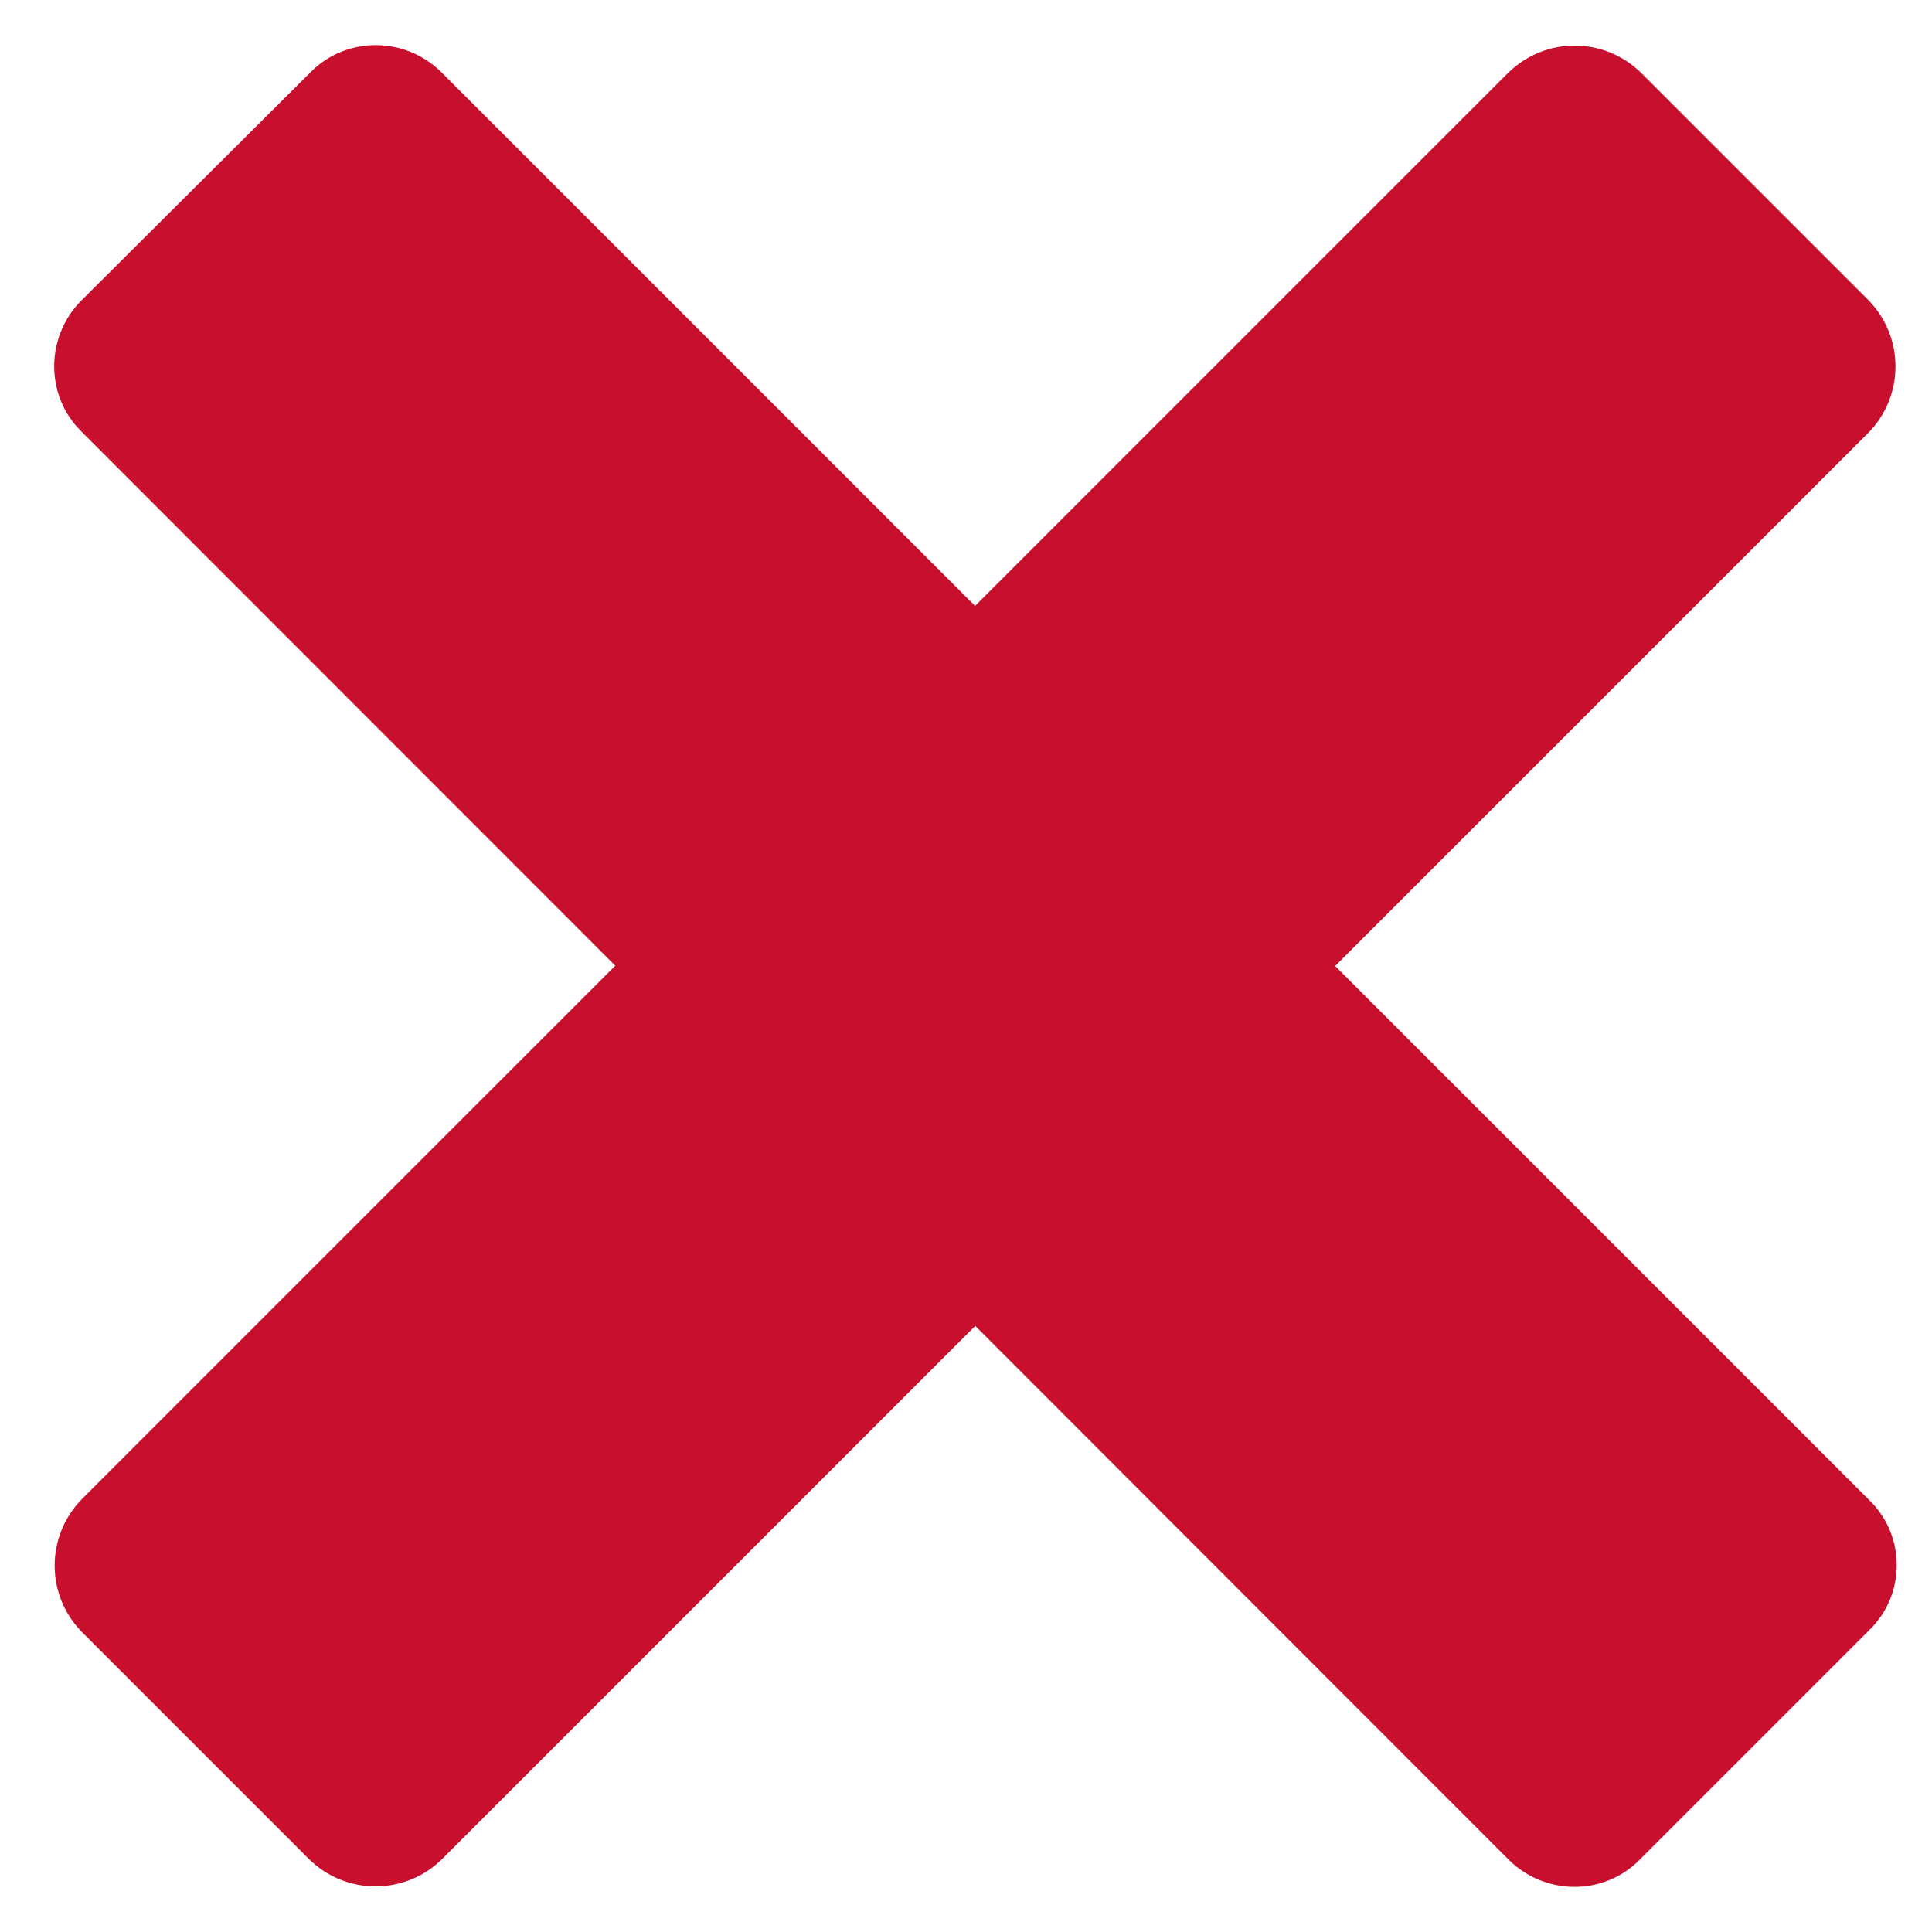
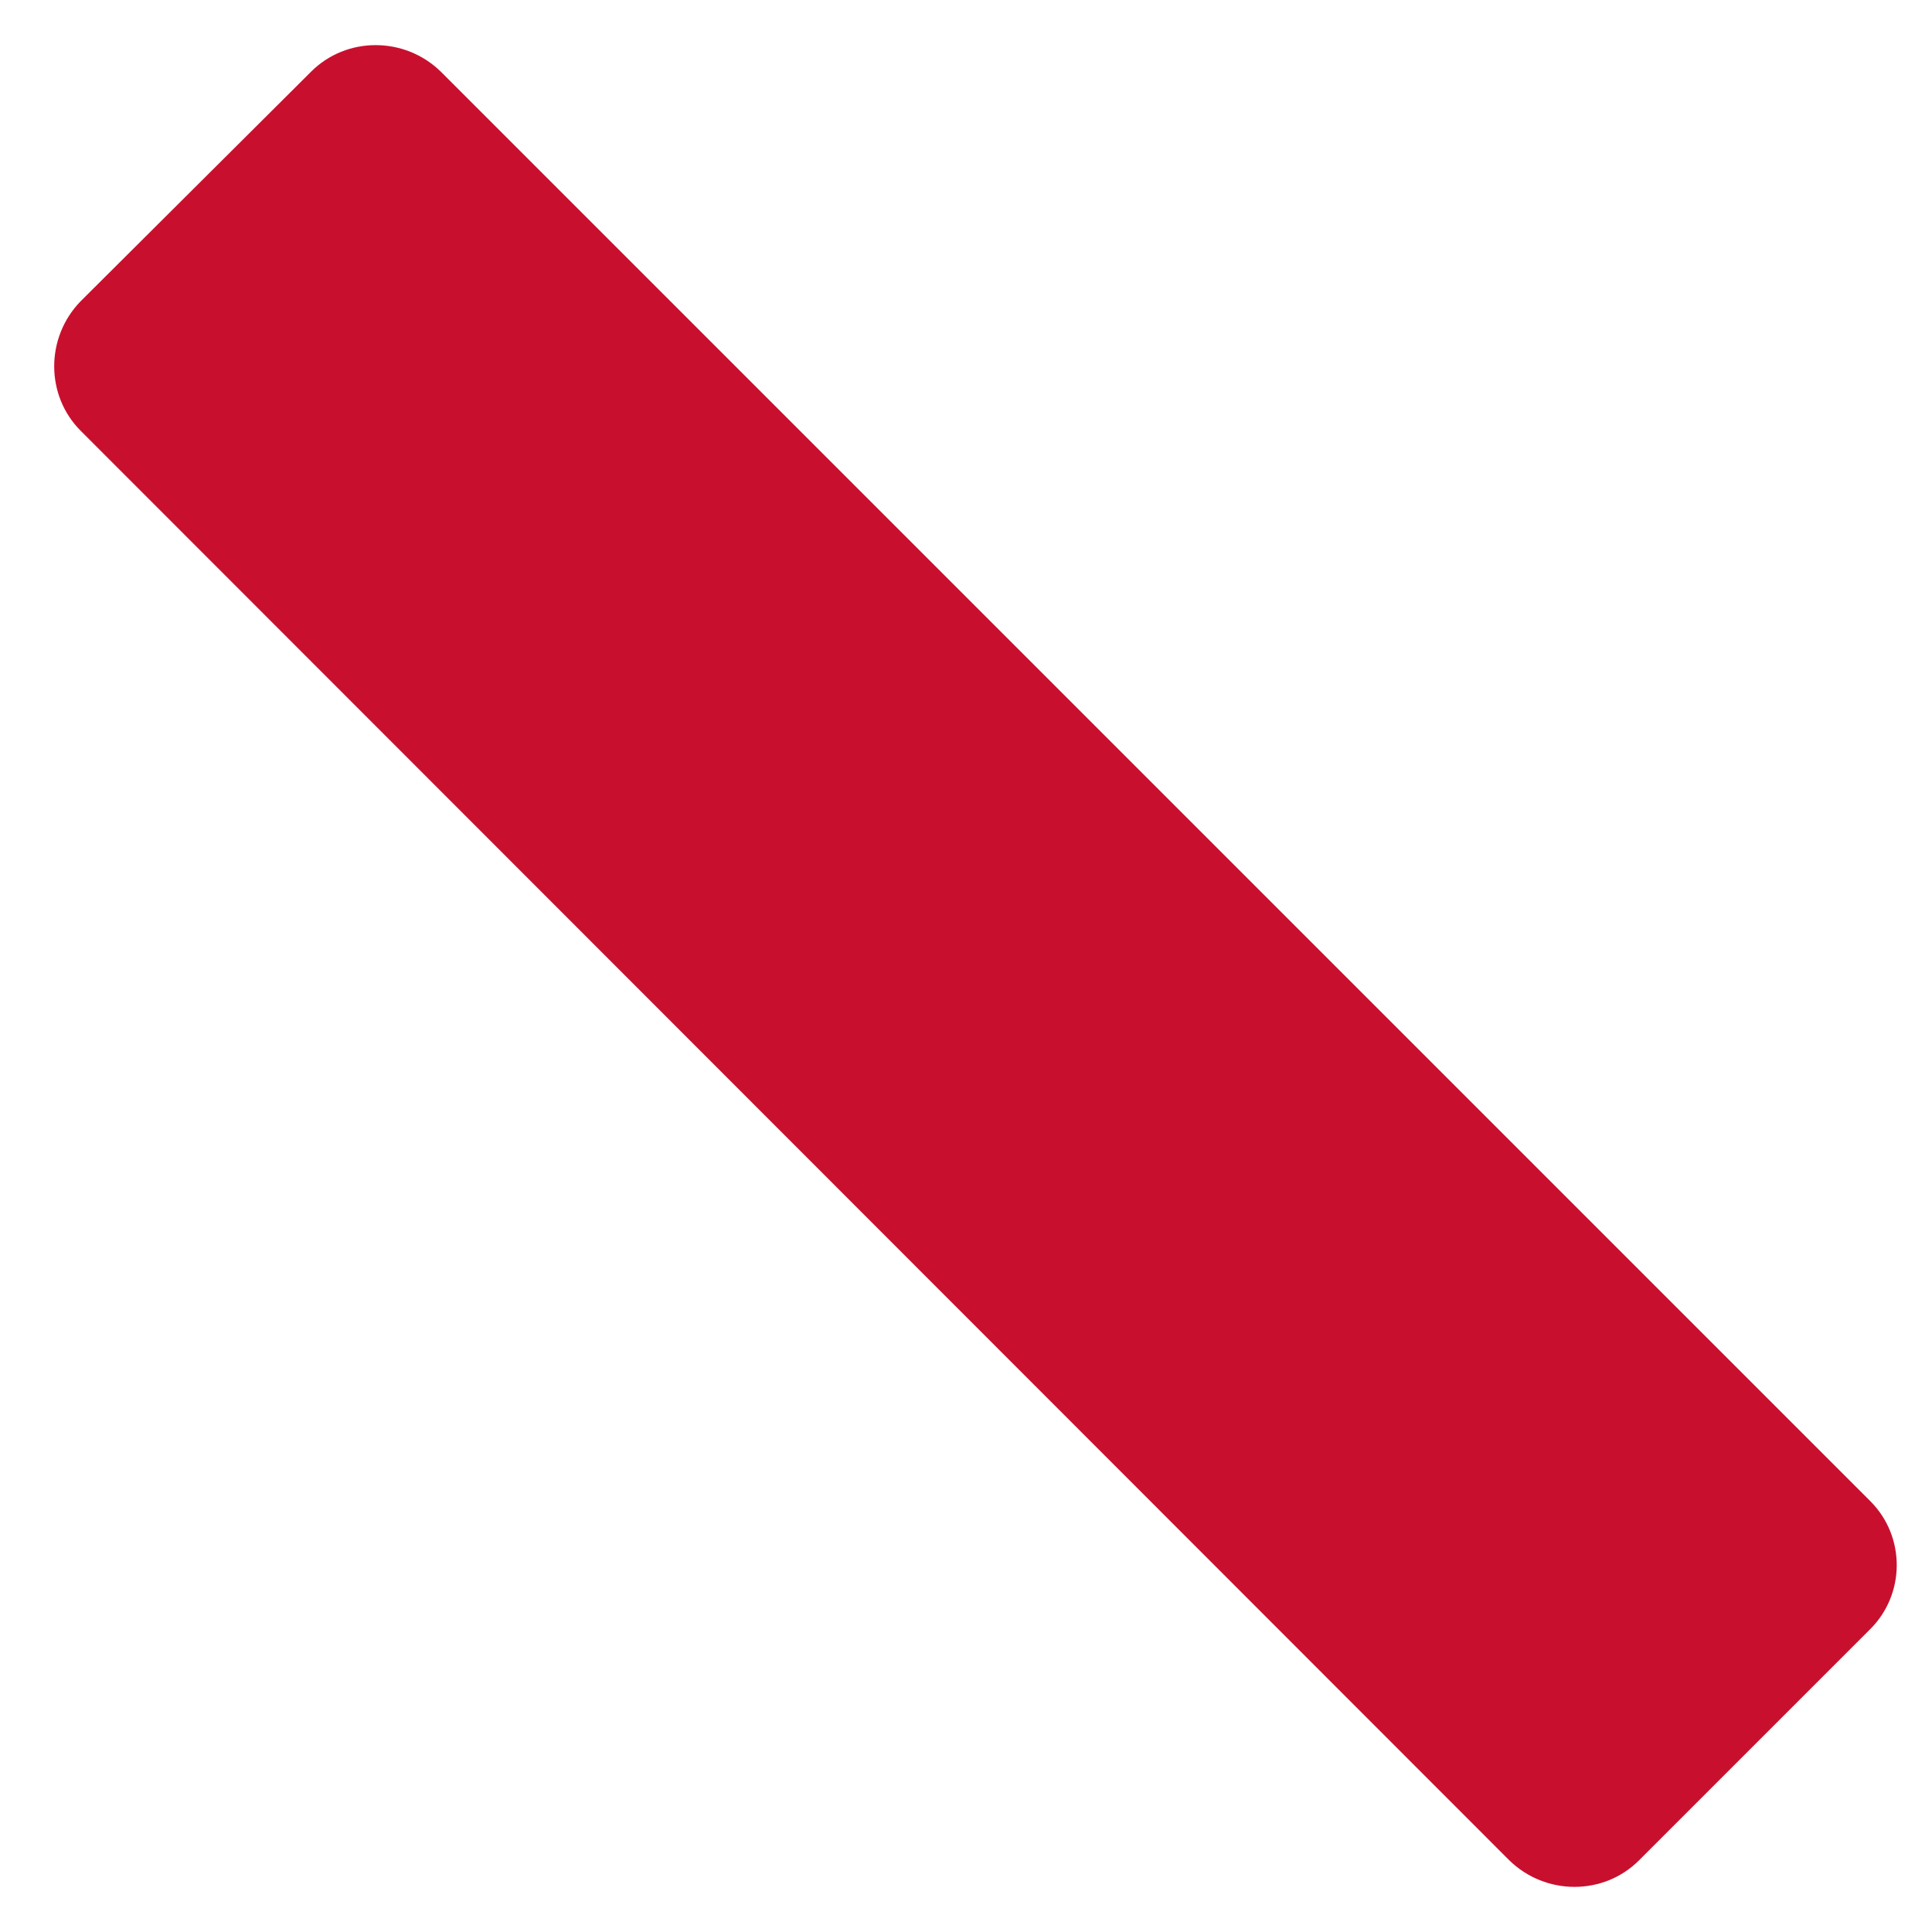
<svg xmlns="http://www.w3.org/2000/svg" version="1.1" id="Capa_1" x="0px" y="0px" viewBox="0 0 213 213" style="enable-background:new 0 0 213 213;" xml:space="preserve">
  <style type="text/css">
	.st0{fill:#C8102E;}
</style>
-   <path class="st0" d="M34,204.9L9.1,180c-4.1-4.1-4.1-10.7,0-14.8L166.2,8.1c4.1-4.1,10.7-4.1,14.8,0L205.9,33  c4.1,4.1,4.1,10.7,0,14.8L48.8,204.9C44.7,209,38.1,209,34,204.9z" />
  <path class="st0" d="M206.1,179.7l-25.4,25.4c-3.9,3.9-10.3,3.9-14.3,0L8.9,47.5c-3.9-3.9-3.9-10.3,0-14.3L34.3,7.9  c3.9-3.9,10.3-3.9,14.3,0l157.6,157.6C210.1,169.4,210.1,175.8,206.1,179.7z" />
</svg>